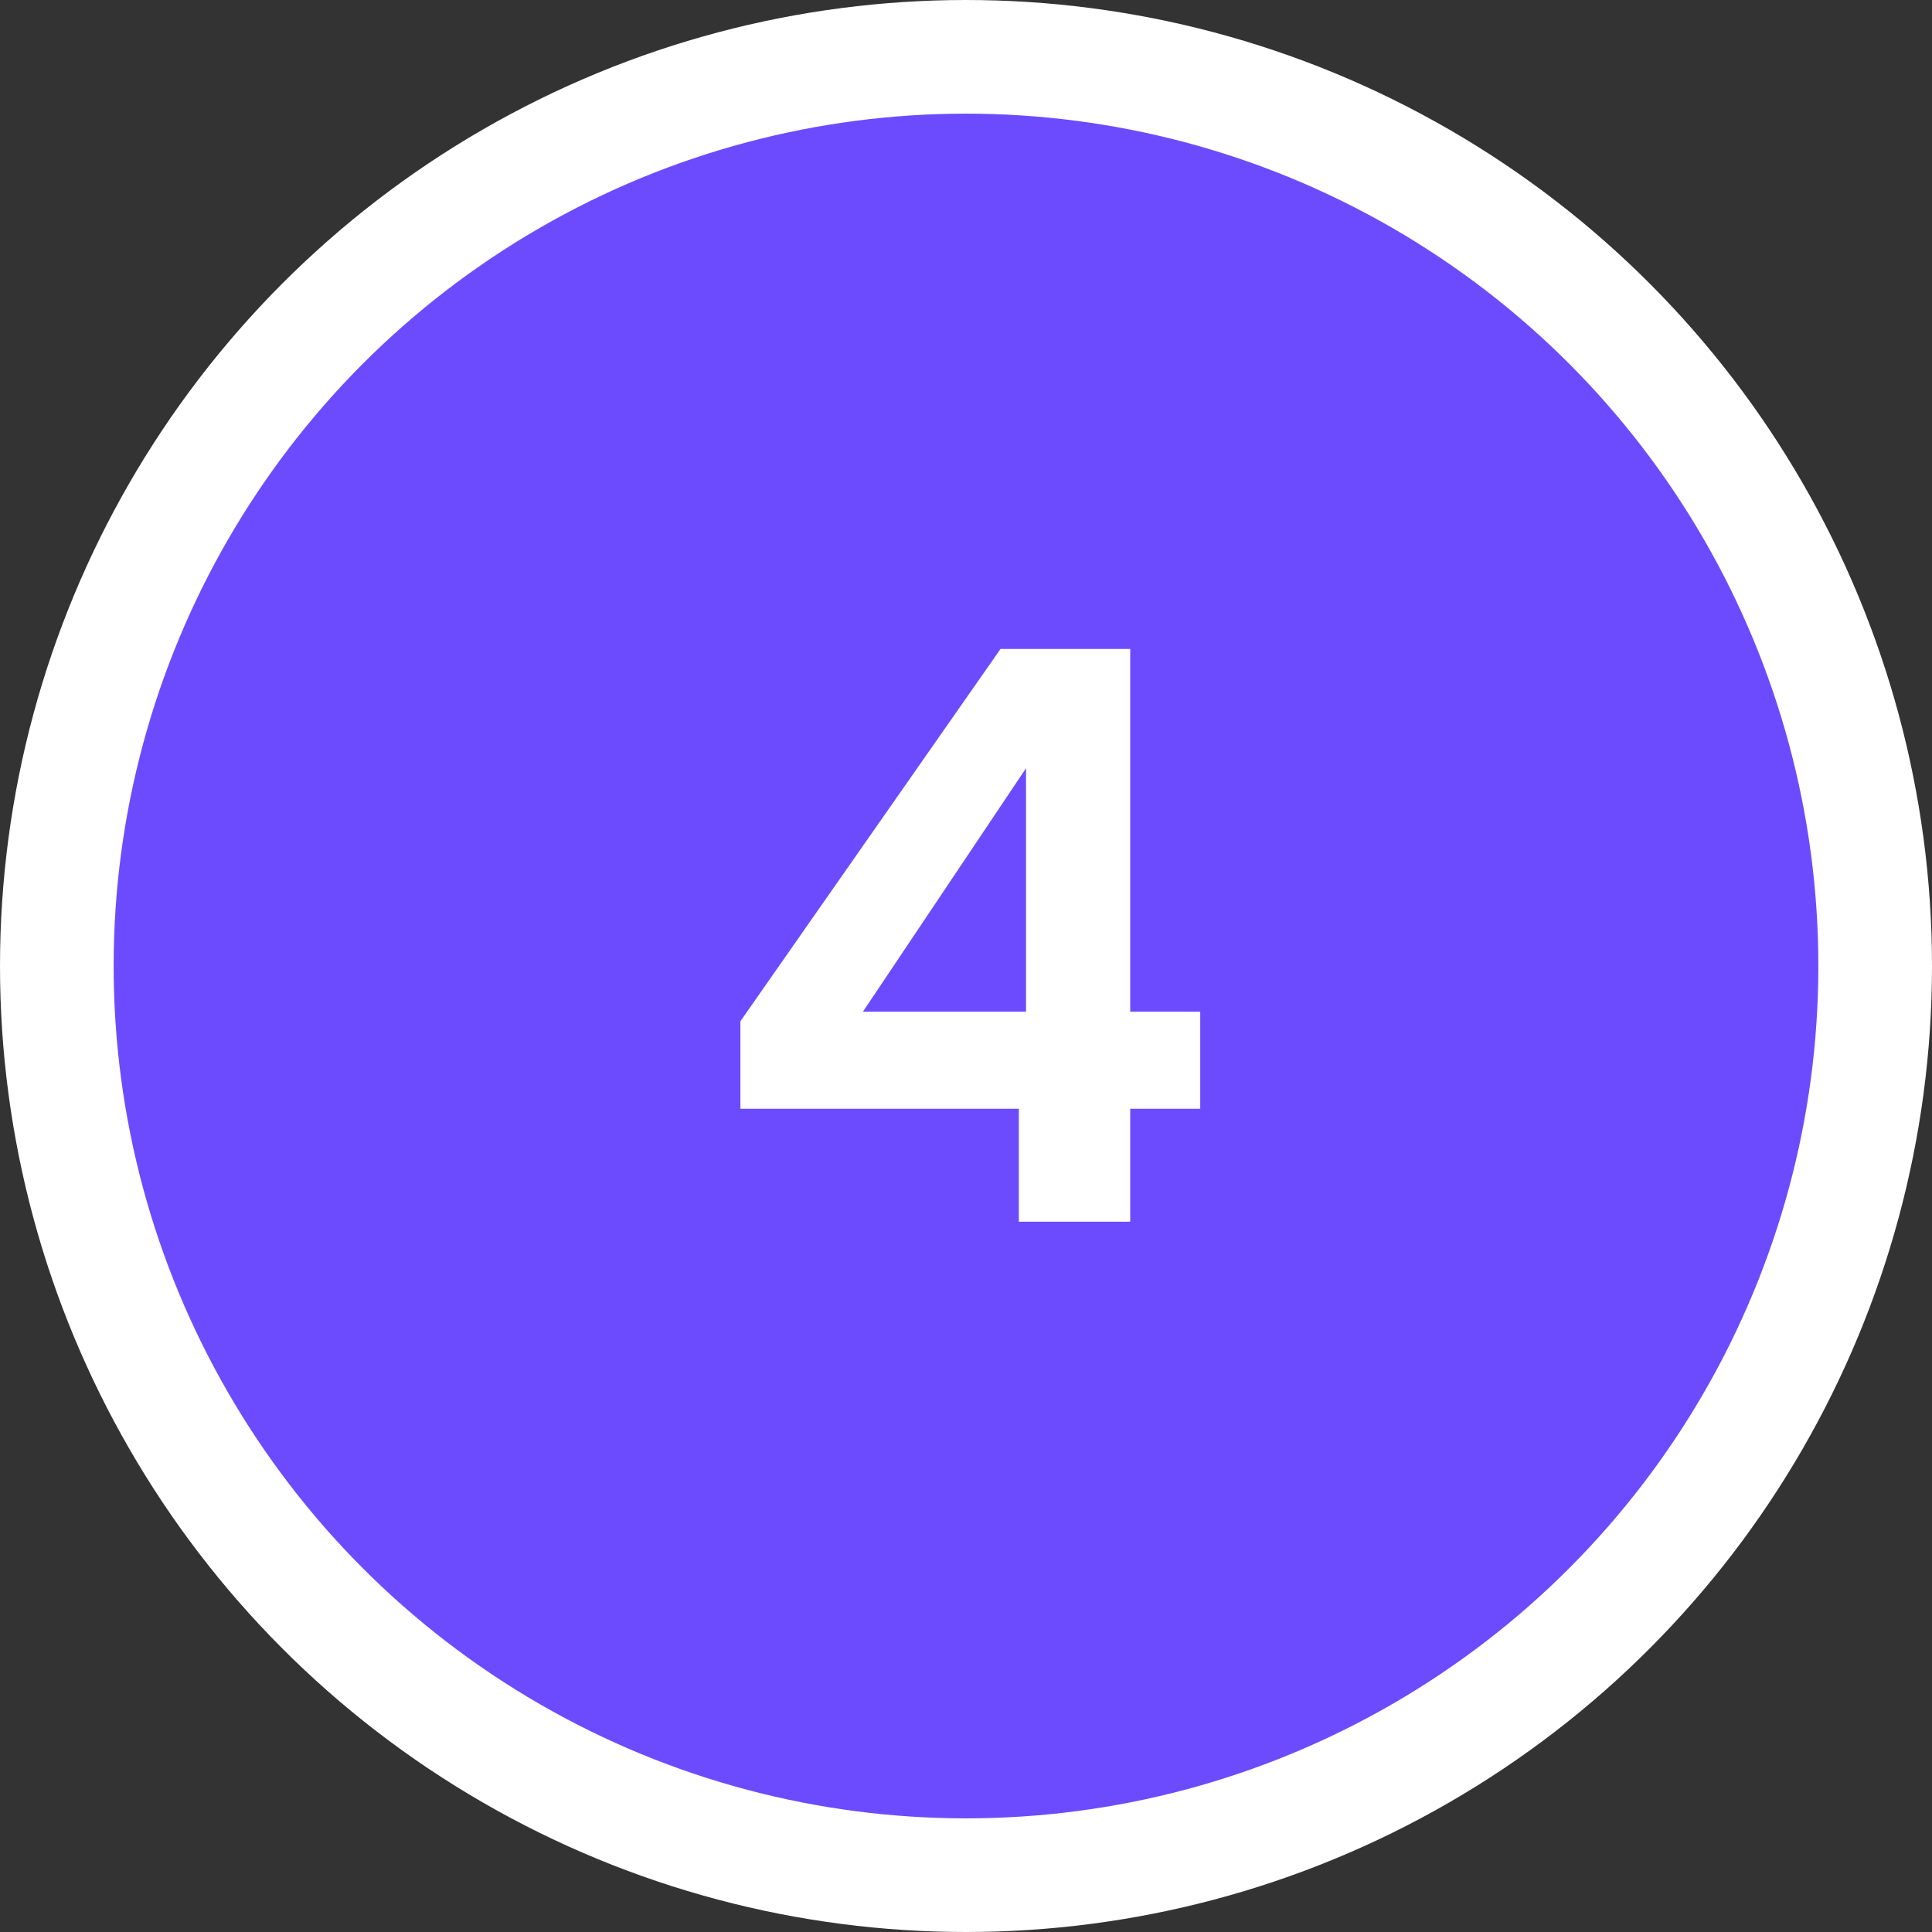
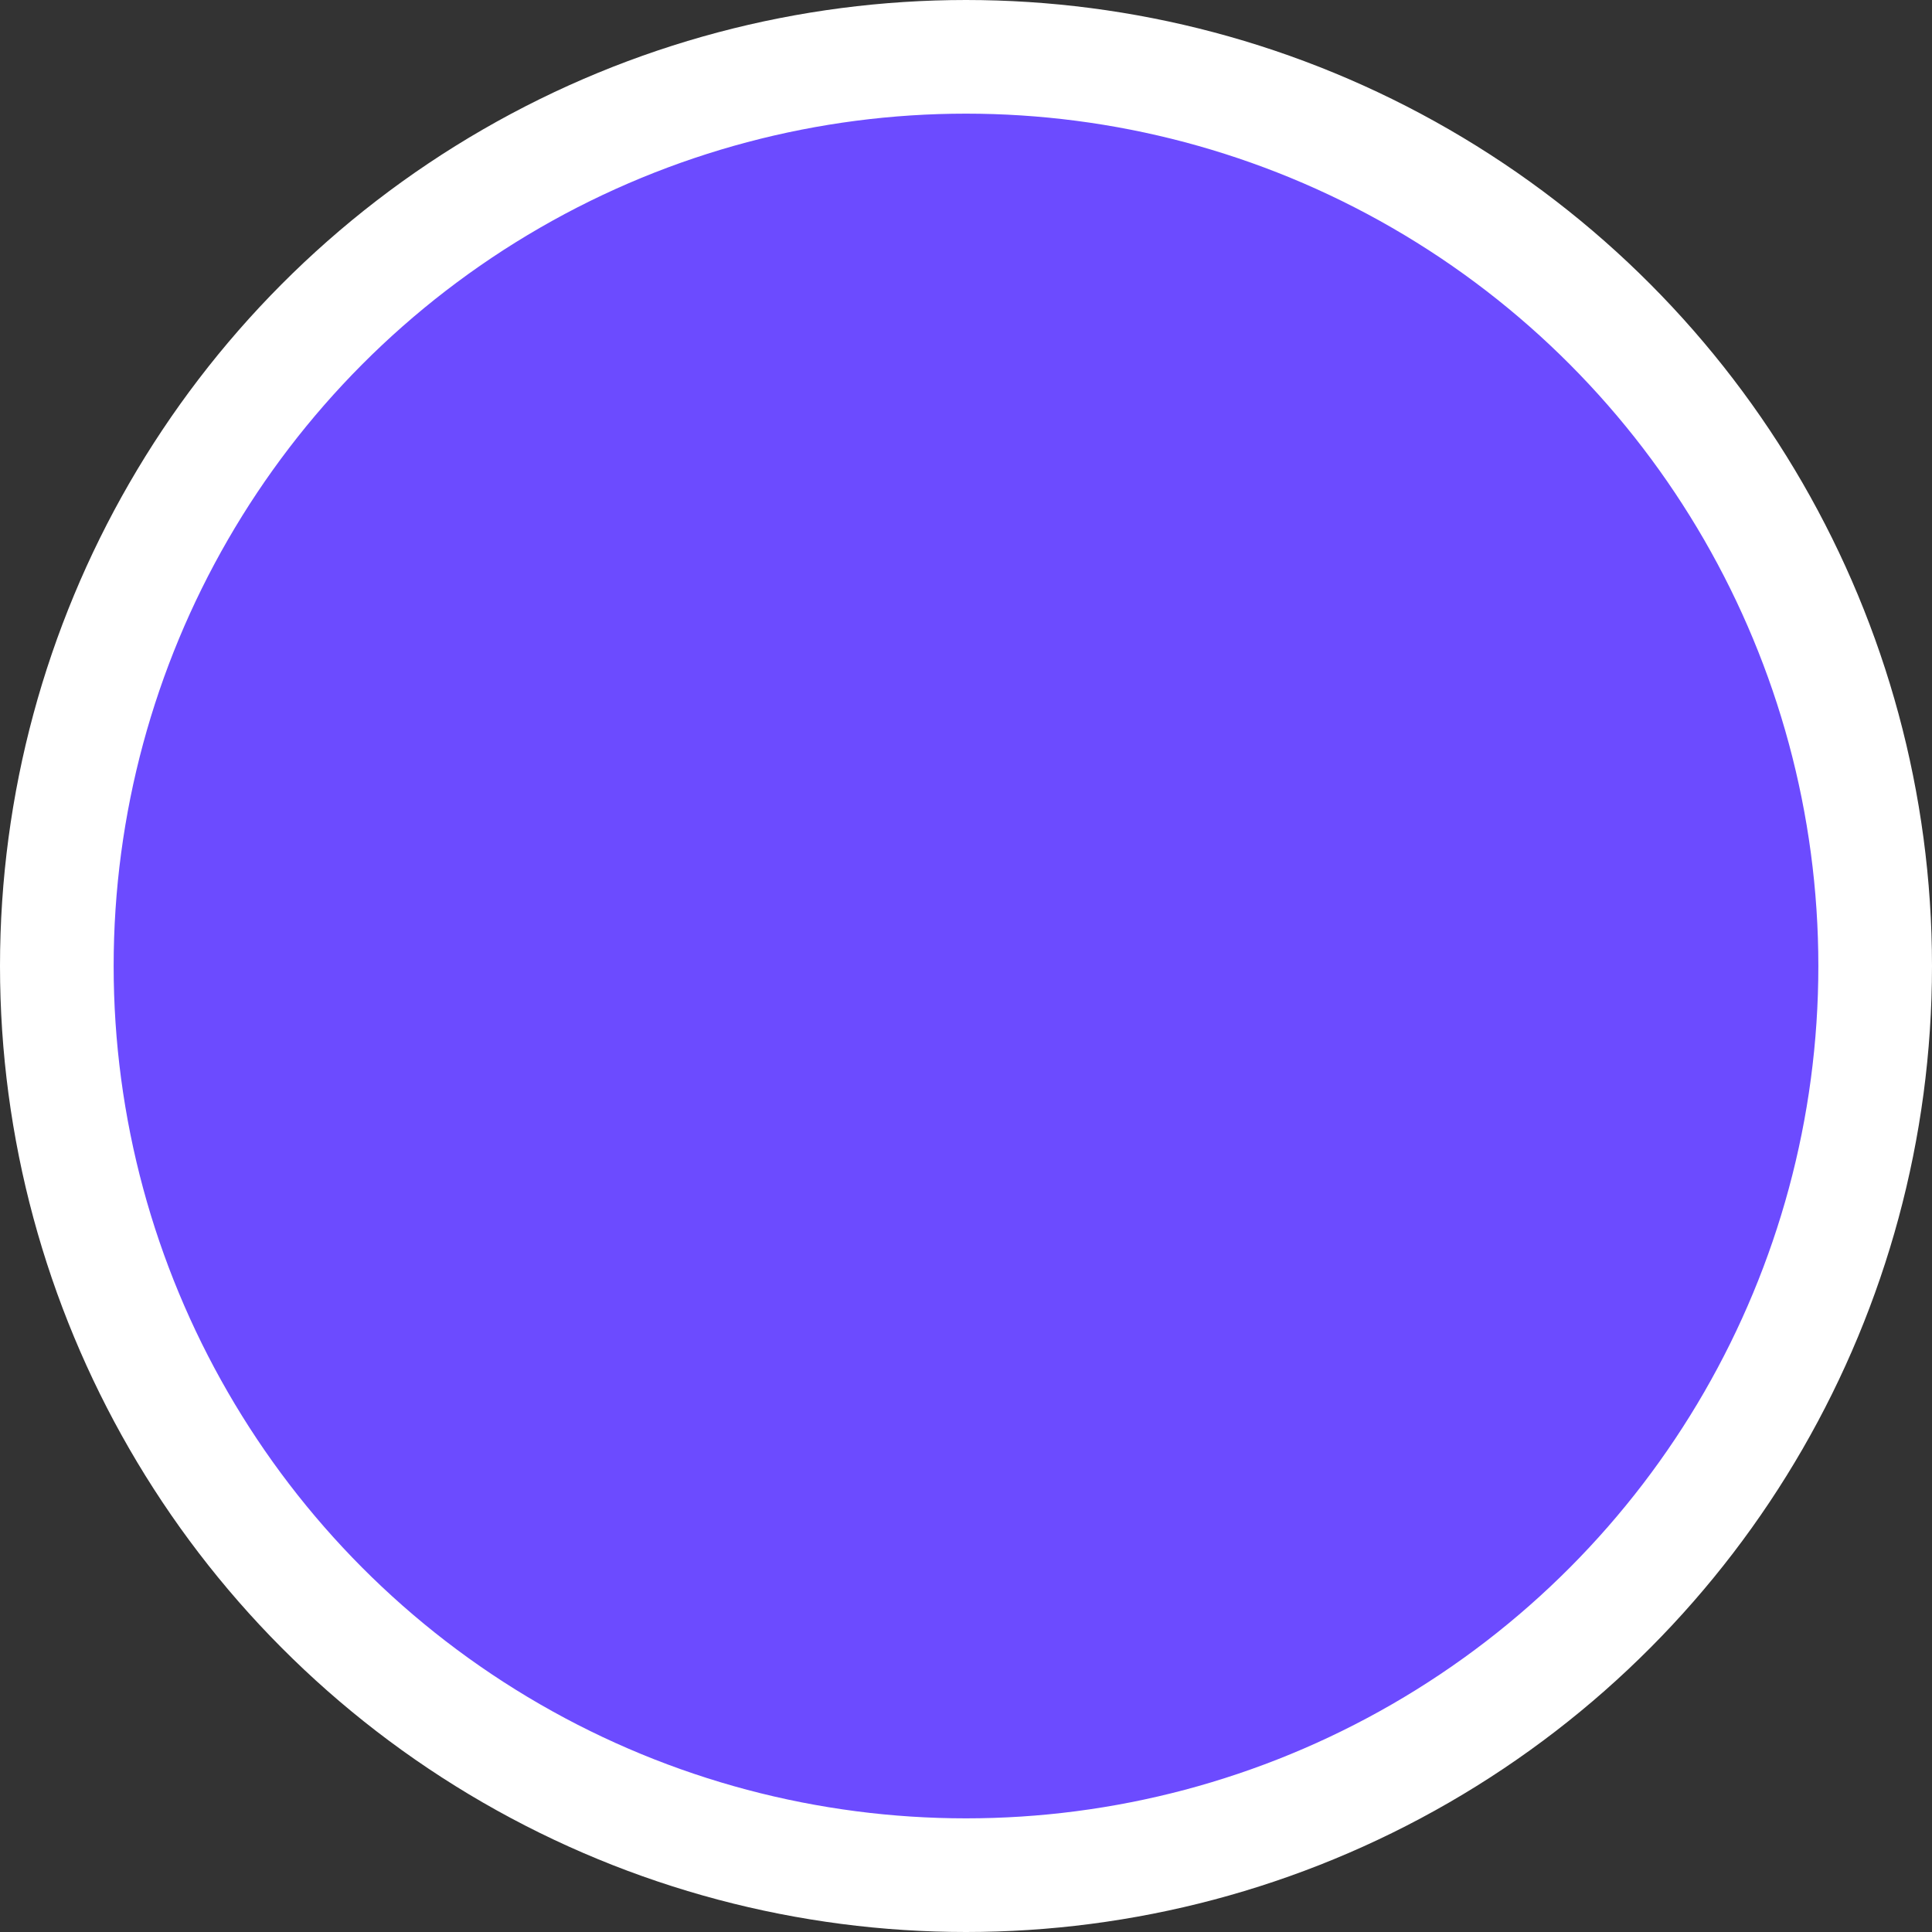
<svg xmlns="http://www.w3.org/2000/svg" width="68" height="68" viewBox="0 0 68 68" fill="none">
  <rect x="0" y="0" width="68" height="68" fill="#333333" stroke="none" />
  <circle cx="34" cy="34" r="32" fill="#6C4BFF" stroke="white" stroke-width="4" />
-   <path d="M26.06 39.024V35.944L35.216 22.84H39.78V35.608H42.244V39.024H39.78V43H35.86V39.024H26.06ZM36.112 27.04L30.372 35.608H36.112V27.04Z" fill="white" />
</svg>